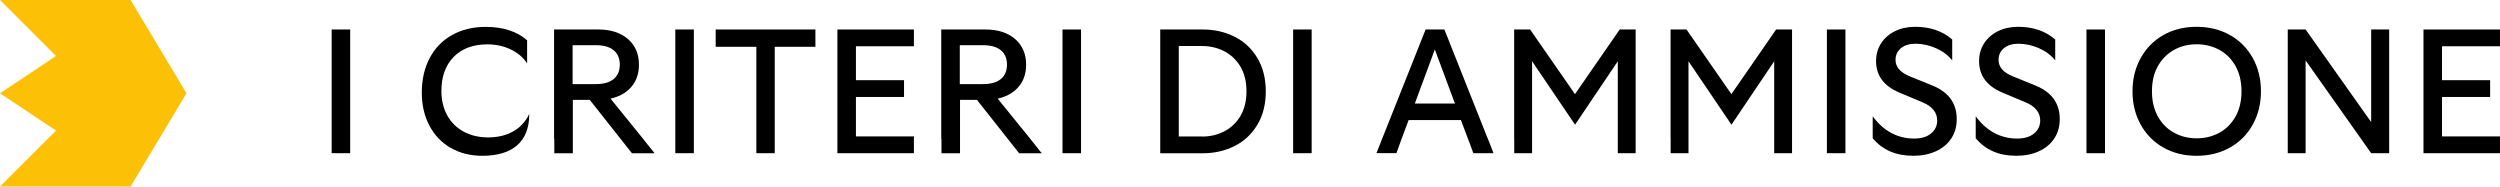
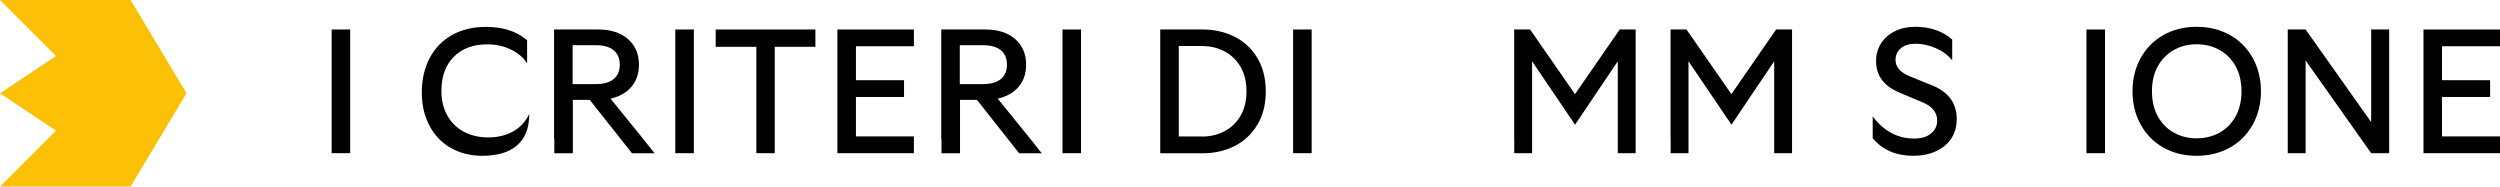
<svg xmlns="http://www.w3.org/2000/svg" id="Livello_2" data-name="Livello 2" viewBox="0 0 326.4 24.35">
  <defs>
    <style>
      .cls-1 {
        fill: #fcc006;
      }
    </style>
  </defs>
  <g id="Livello_1-2" data-name="Livello 1">
    <g>
      <path d="m43.3,18.15V3.85h2.42v16.15h-2.42v-1.85Z" />
      <path d="m58.84,19.31c-1.19-.69-2.12-1.66-2.78-2.92-.66-1.25-.99-2.69-.99-4.3,0-1.72.35-3.23,1.04-4.53.69-1.3,1.67-2.3,2.93-3,1.26-.7,2.72-1.05,4.38-1.05,2.26,0,4.06.58,5.4,1.75v3.02c-.49-.77-1.2-1.38-2.13-1.82-.93-.45-1.95-.67-3.06-.67-1.86,0-3.33.55-4.4,1.64-1.07,1.09-1.6,2.58-1.6,4.45,0,1.2.25,2.26.76,3.18.51.92,1.22,1.63,2.15,2.13s1.99.75,3.21.75,2.31-.26,3.24-.78c.93-.52,1.63-1.28,2.11-2.28,0,1.8-.52,3.16-1.57,4.08-1.05.92-2.57,1.38-4.57,1.38-1.55,0-2.93-.35-4.12-1.04Z" />
      <path d="m72.34,18.15V3.85h5.77c1.63,0,2.92.42,3.88,1.25.95.83,1.43,1.95,1.43,3.35,0,1.15-.33,2.12-.98,2.88-.65.77-1.56,1.28-2.73,1.55l4.04,4.98,1.71,2.15h-2.95l-5.51-6.97h-2.21v6.97h-2.42v-1.85Zm5.44-7.17c1.03,0,1.81-.22,2.34-.66.53-.44.8-1.06.8-1.88s-.27-1.44-.8-1.88c-.53-.44-1.31-.66-2.34-.66h-3.02v5.08h3.02Z" />
      <path d="m88.17,18.15V3.85h2.42v16.15h-2.42v-1.85Z" />
      <path d="m93.45,3.85h13.01v2.26h-5.31v13.89h-2.4V6.11h-5.31v-2.26Z" />
      <path d="m109.33,18.15V3.85h9.99v2.19h-7.57v4.43h6.28v2.19h-6.28v5.15h7.57v2.19h-9.99v-1.85Z" />
      <path d="m122.89,18.15V3.85h5.77c1.63,0,2.92.42,3.88,1.25.95.83,1.43,1.95,1.43,3.35,0,1.15-.33,2.12-.98,2.88-.65.77-1.56,1.28-2.73,1.55l4.04,4.98,1.71,2.15h-2.95l-5.51-6.97h-2.21v6.97h-2.42v-1.85Zm5.44-7.17c1.03,0,1.81-.22,2.34-.66.53-.44.8-1.06.8-1.88s-.27-1.44-.8-1.88c-.53-.44-1.31-.66-2.34-.66h-3.02v5.08h3.02Z" />
      <path d="m138.72,18.15V3.85h2.42v16.15h-2.42v-1.85Z" />
      <path d="m151.48,18.15V3.85h5.54c1.54,0,2.93.32,4.18.95,1.25.63,2.23,1.55,2.96,2.77.73,1.22,1.1,2.67,1.1,4.36s-.37,3.15-1.1,4.36c-.73,1.22-1.72,2.14-2.96,2.77-1.25.63-2.64.95-4.18.95h-5.54v-1.85Zm5.47-.32c1.03,0,1.99-.22,2.87-.67.88-.45,1.59-1.11,2.12-2,.53-.88.8-1.96.8-3.24s-.27-2.36-.8-3.24c-.53-.88-1.24-1.55-2.12-2s-1.84-.67-2.87-.67h-3.05v11.81h3.05Z" />
      <path d="m168.83,18.15V3.85h2.42v16.15h-2.42v-1.85Z" />
-       <path d="m180.66,17.6l5.47-13.75h2.45l5.49,13.82c.31.74.62,1.51.92,2.33h-2.63c-.32-.89-.59-1.62-.81-2.17l-.81-2.15h-6.83l-.83,2.21-.76,2.1h-2.61l.95-2.4Zm9.3-4.08l-2.63-7.06-2.61,7.06h5.24Z" />
      <path d="m197.69,18.15V3.85h2.08l5.86,8.44,5.84-8.44h2.08v16.15h-2.33v-12l-5.58,8.28-5.61-8.28v12h-2.33v-1.85Z" />
      <path d="m218.11,18.15V3.85h2.08l5.86,8.44,5.84-8.44h2.08v16.15h-2.33v-12l-5.58,8.28-5.61-8.28v12h-2.33v-1.85Z" />
-       <path d="m238.52,18.15V3.85h2.42v16.15h-2.42v-1.85Z" />
      <path d="m244.5,18.06v-2.88c.69.95,1.5,1.68,2.41,2.17s1.91.74,2.99.74c.92,0,1.66-.21,2.2-.65s.82-1,.82-1.71c0-1.06-.66-1.86-1.98-2.4l-2.91-1.22c-1.06-.45-1.84-1.01-2.34-1.7-.5-.68-.75-1.5-.75-2.43,0-.88.22-1.65.66-2.33.44-.68,1.04-1.2,1.81-1.58.77-.38,1.65-.57,2.63-.57,1.95,0,3.57.55,4.84,1.66v2.72c-.55-.68-1.26-1.21-2.13-1.59s-1.76-.58-2.67-.58c-.78,0-1.42.19-1.89.58s-.71.89-.71,1.52c0,.46.15.87.44,1.22.29.35.78.67,1.45.95l2.91,1.18c1.06.43,1.86,1.01,2.39,1.74.53.73.8,1.6.8,2.62s-.23,1.81-.7,2.54c-.47.72-1.13,1.28-2,1.68s-1.85.6-2.98.6c-2.25,0-4.01-.76-5.28-2.28Z" />
-       <path d="m257.95,18.06v-2.88c.69.95,1.5,1.68,2.41,2.17s1.91.74,2.99.74c.92,0,1.66-.21,2.2-.65s.82-1,.82-1.71c0-1.06-.66-1.86-1.98-2.4l-2.91-1.22c-1.06-.45-1.84-1.01-2.34-1.7-.5-.68-.75-1.5-.75-2.43,0-.88.22-1.65.66-2.33.44-.68,1.04-1.2,1.81-1.58.77-.38,1.65-.57,2.63-.57,1.95,0,3.57.55,4.84,1.66v2.72c-.55-.68-1.26-1.21-2.13-1.59s-1.76-.58-2.67-.58c-.78,0-1.42.19-1.89.58s-.71.89-.71,1.52c0,.46.15.87.44,1.22.29.35.78.67,1.45.95l2.91,1.18c1.06.43,1.86,1.01,2.39,1.74.53.73.8,1.6.8,2.62s-.23,1.81-.7,2.54c-.47.72-1.13,1.28-2,1.68s-1.85.6-2.98.6c-2.25,0-4.01-.76-5.28-2.28Z" />
      <path d="m272.41,18.15V3.85h2.42v16.15h-2.42v-1.85Z" />
      <path d="m282.44,19.26c-1.27-.72-2.26-1.73-2.96-3.01-.71-1.28-1.06-2.73-1.06-4.33s.35-3.04,1.06-4.33c.71-1.28,1.7-2.29,2.96-3.01,1.27-.72,2.72-1.08,4.35-1.08s3.08.36,4.36,1.08c1.28.72,2.27,1.73,2.98,3.01.71,1.28,1.06,2.73,1.06,4.33s-.35,3.04-1.06,4.33c-.71,1.28-1.7,2.29-2.98,3.01-1.28.72-2.73,1.08-4.36,1.08s-3.08-.36-4.35-1.08Zm-.71-4.06c.51.92,1.21,1.63,2.1,2.12.88.49,1.87.74,2.96.74s2.1-.25,2.99-.74,1.58-1.2,2.1-2.12c.51-.92.77-2.01.77-3.28s-.26-2.35-.77-3.28c-.52-.92-1.21-1.63-2.1-2.12s-1.88-.74-2.99-.74-2.08.25-2.96.74c-.88.49-1.58,1.2-2.1,2.12-.52.92-.77,2.01-.77,3.28s.26,2.35.77,3.28Z" />
      <path d="m298.69,18.15V3.85h2.33l8.56,12.09V3.85h2.35v16.15h-2.35l-8.56-12.11v12.11h-2.33v-1.85Z" />
      <path d="m316.41,18.15V3.85h9.99v2.19h-7.57v4.43h6.28v2.19h-6.28v5.15h7.57v2.19h-9.99v-1.85Z" />
    </g>
    <polygon class="cls-1" points="17.05 24.35 0 24.35 7.31 17.05 0 12.18 7.31 7.31 0 0 17.05 0 24.35 12.18 17.05 24.35" />
  </g>
</svg>